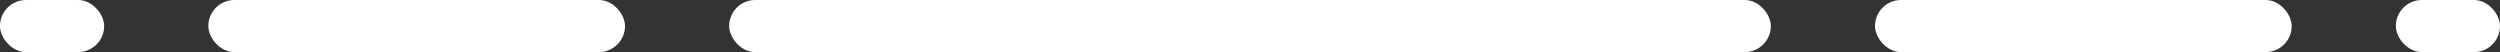
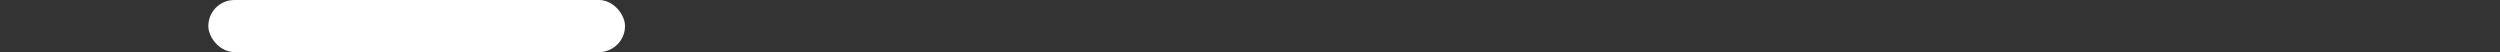
<svg xmlns="http://www.w3.org/2000/svg" width="192" height="4" viewBox="0 0 192 4" fill="none">
  <rect x="0" y="0" width="192" height="4" fill="#333333" stroke="none" />
-   <rect y="0" width="8" height="4" rx="2" fill="white" />
  <rect x="16" y="0" width="32" height="4" rx="2" fill="white" />
-   <rect x="56" y="0" width="80" height="4" rx="2" fill="white" />
-   <rect x="144" y="0" width="32" height="4" rx="2" fill="white" />
-   <rect x="184" y="0" width="8" height="4" rx="2" fill="white" />
</svg>